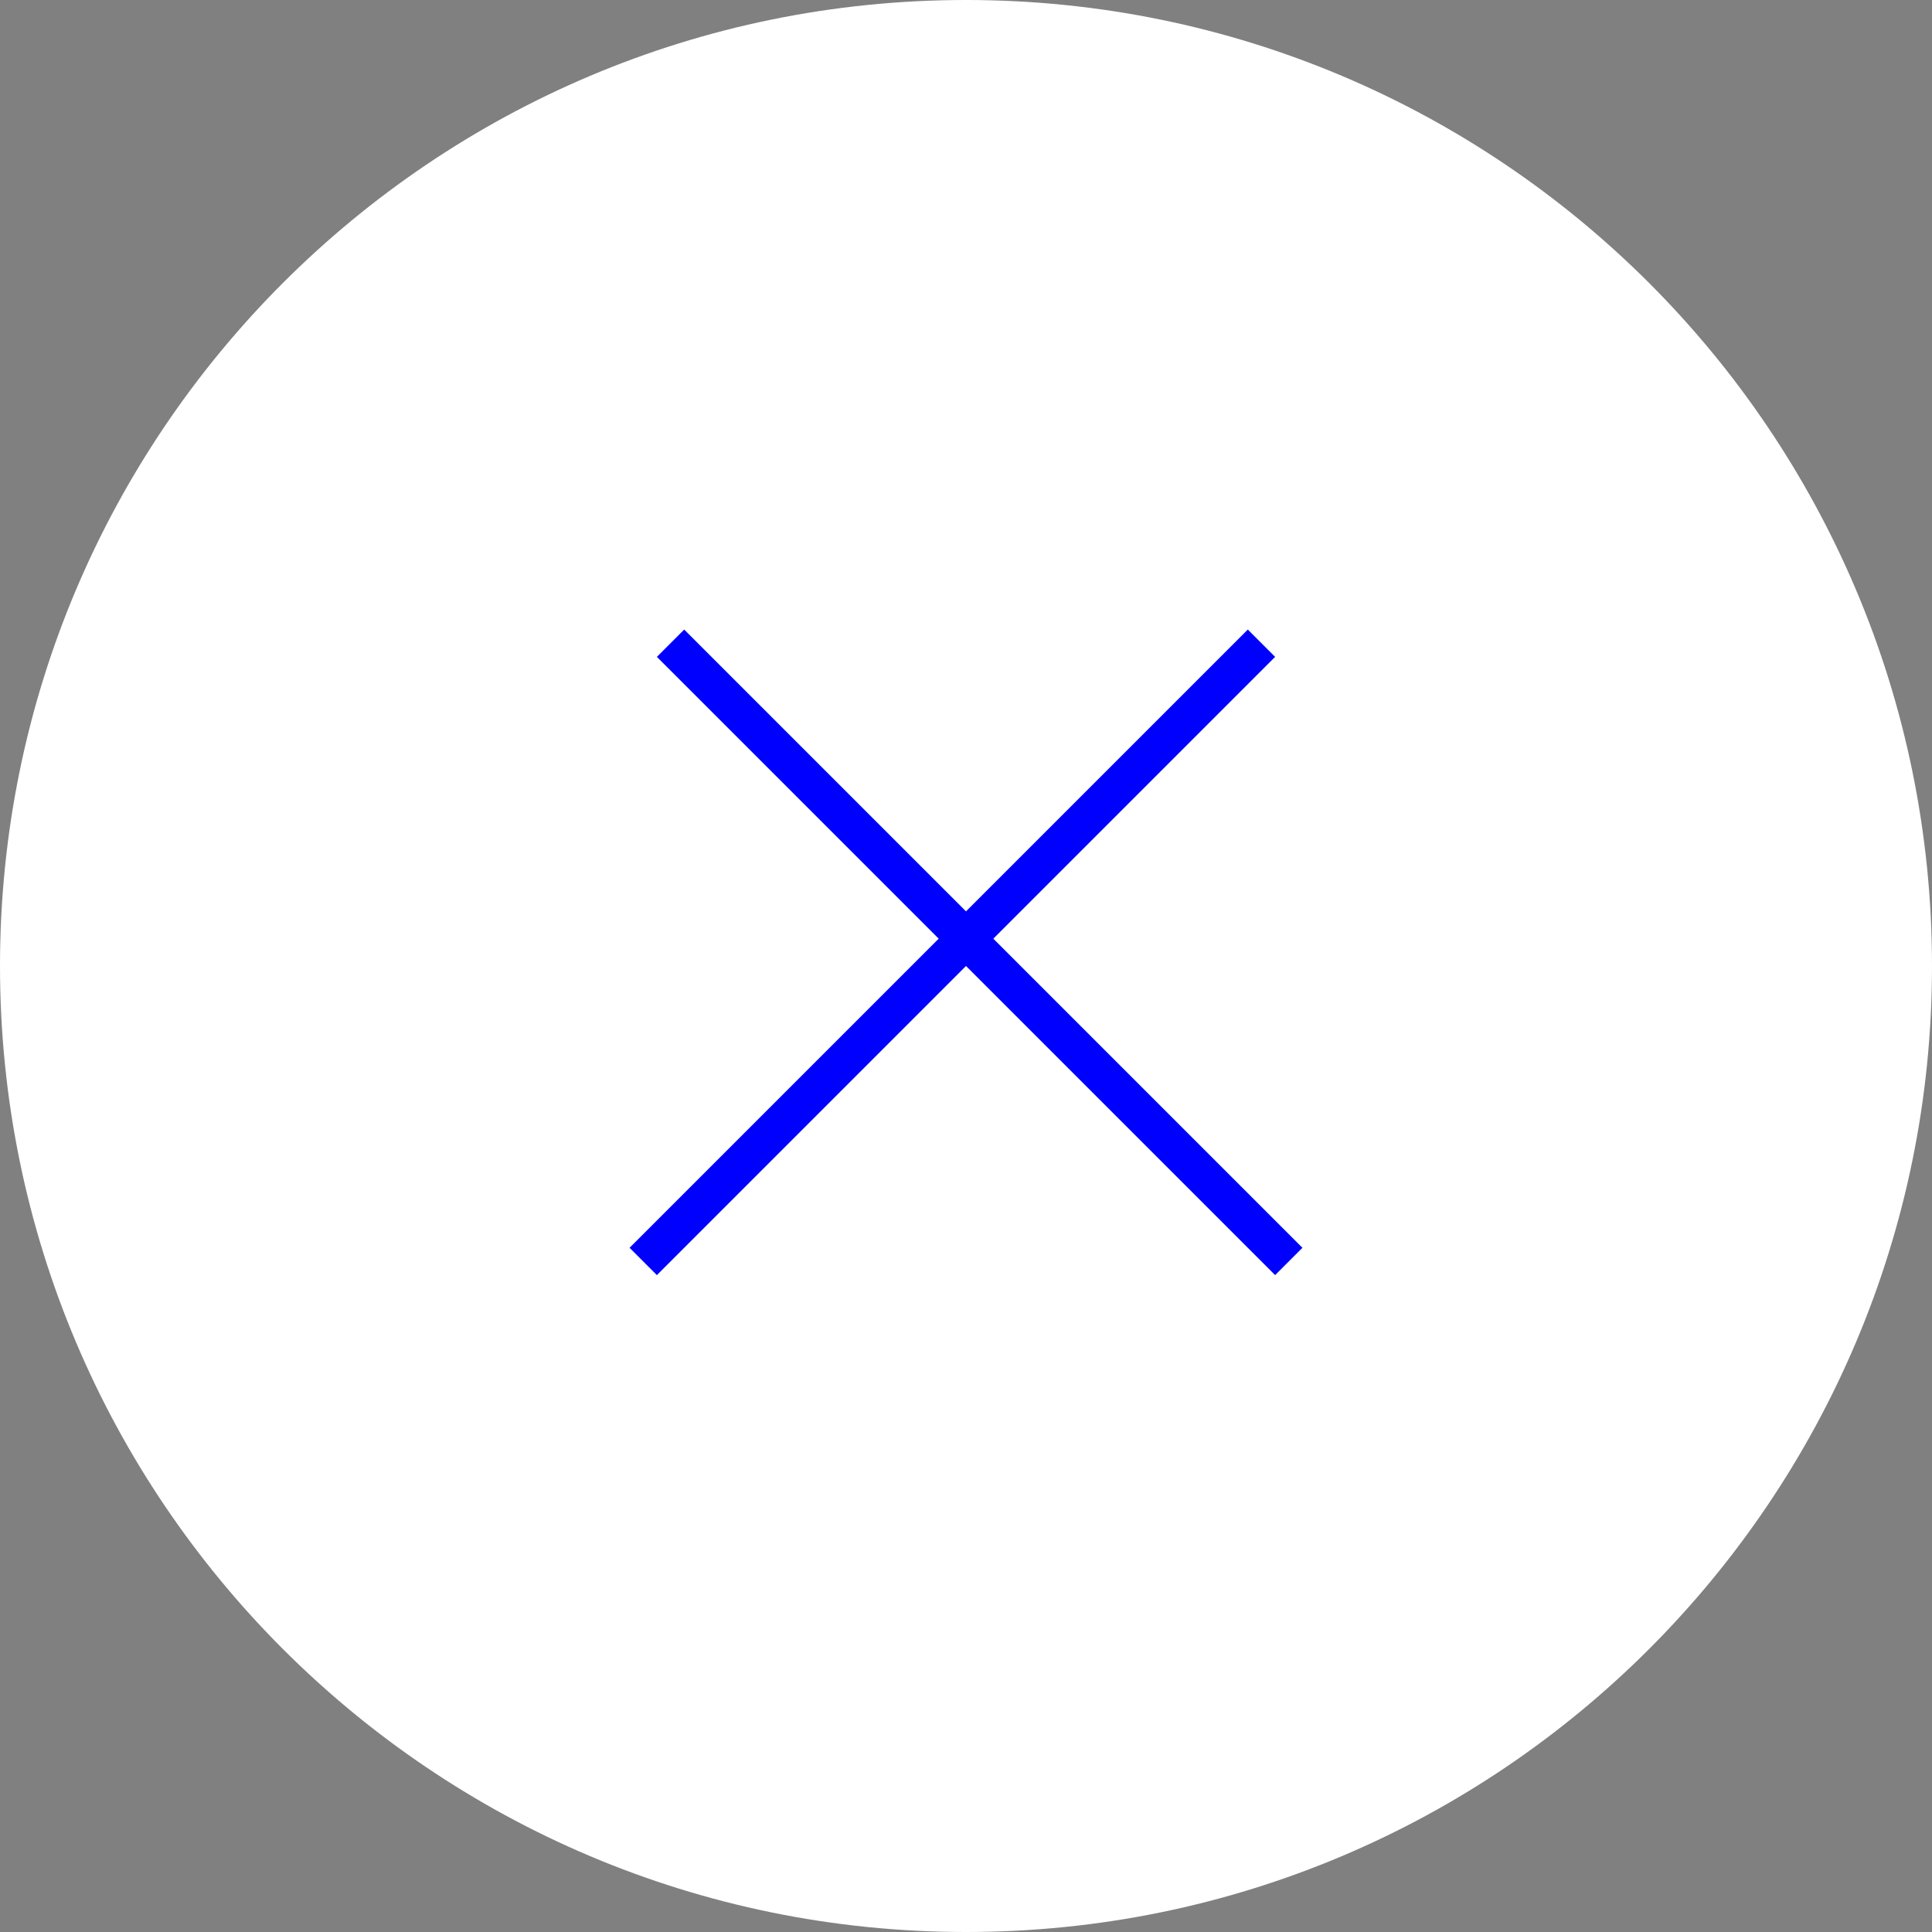
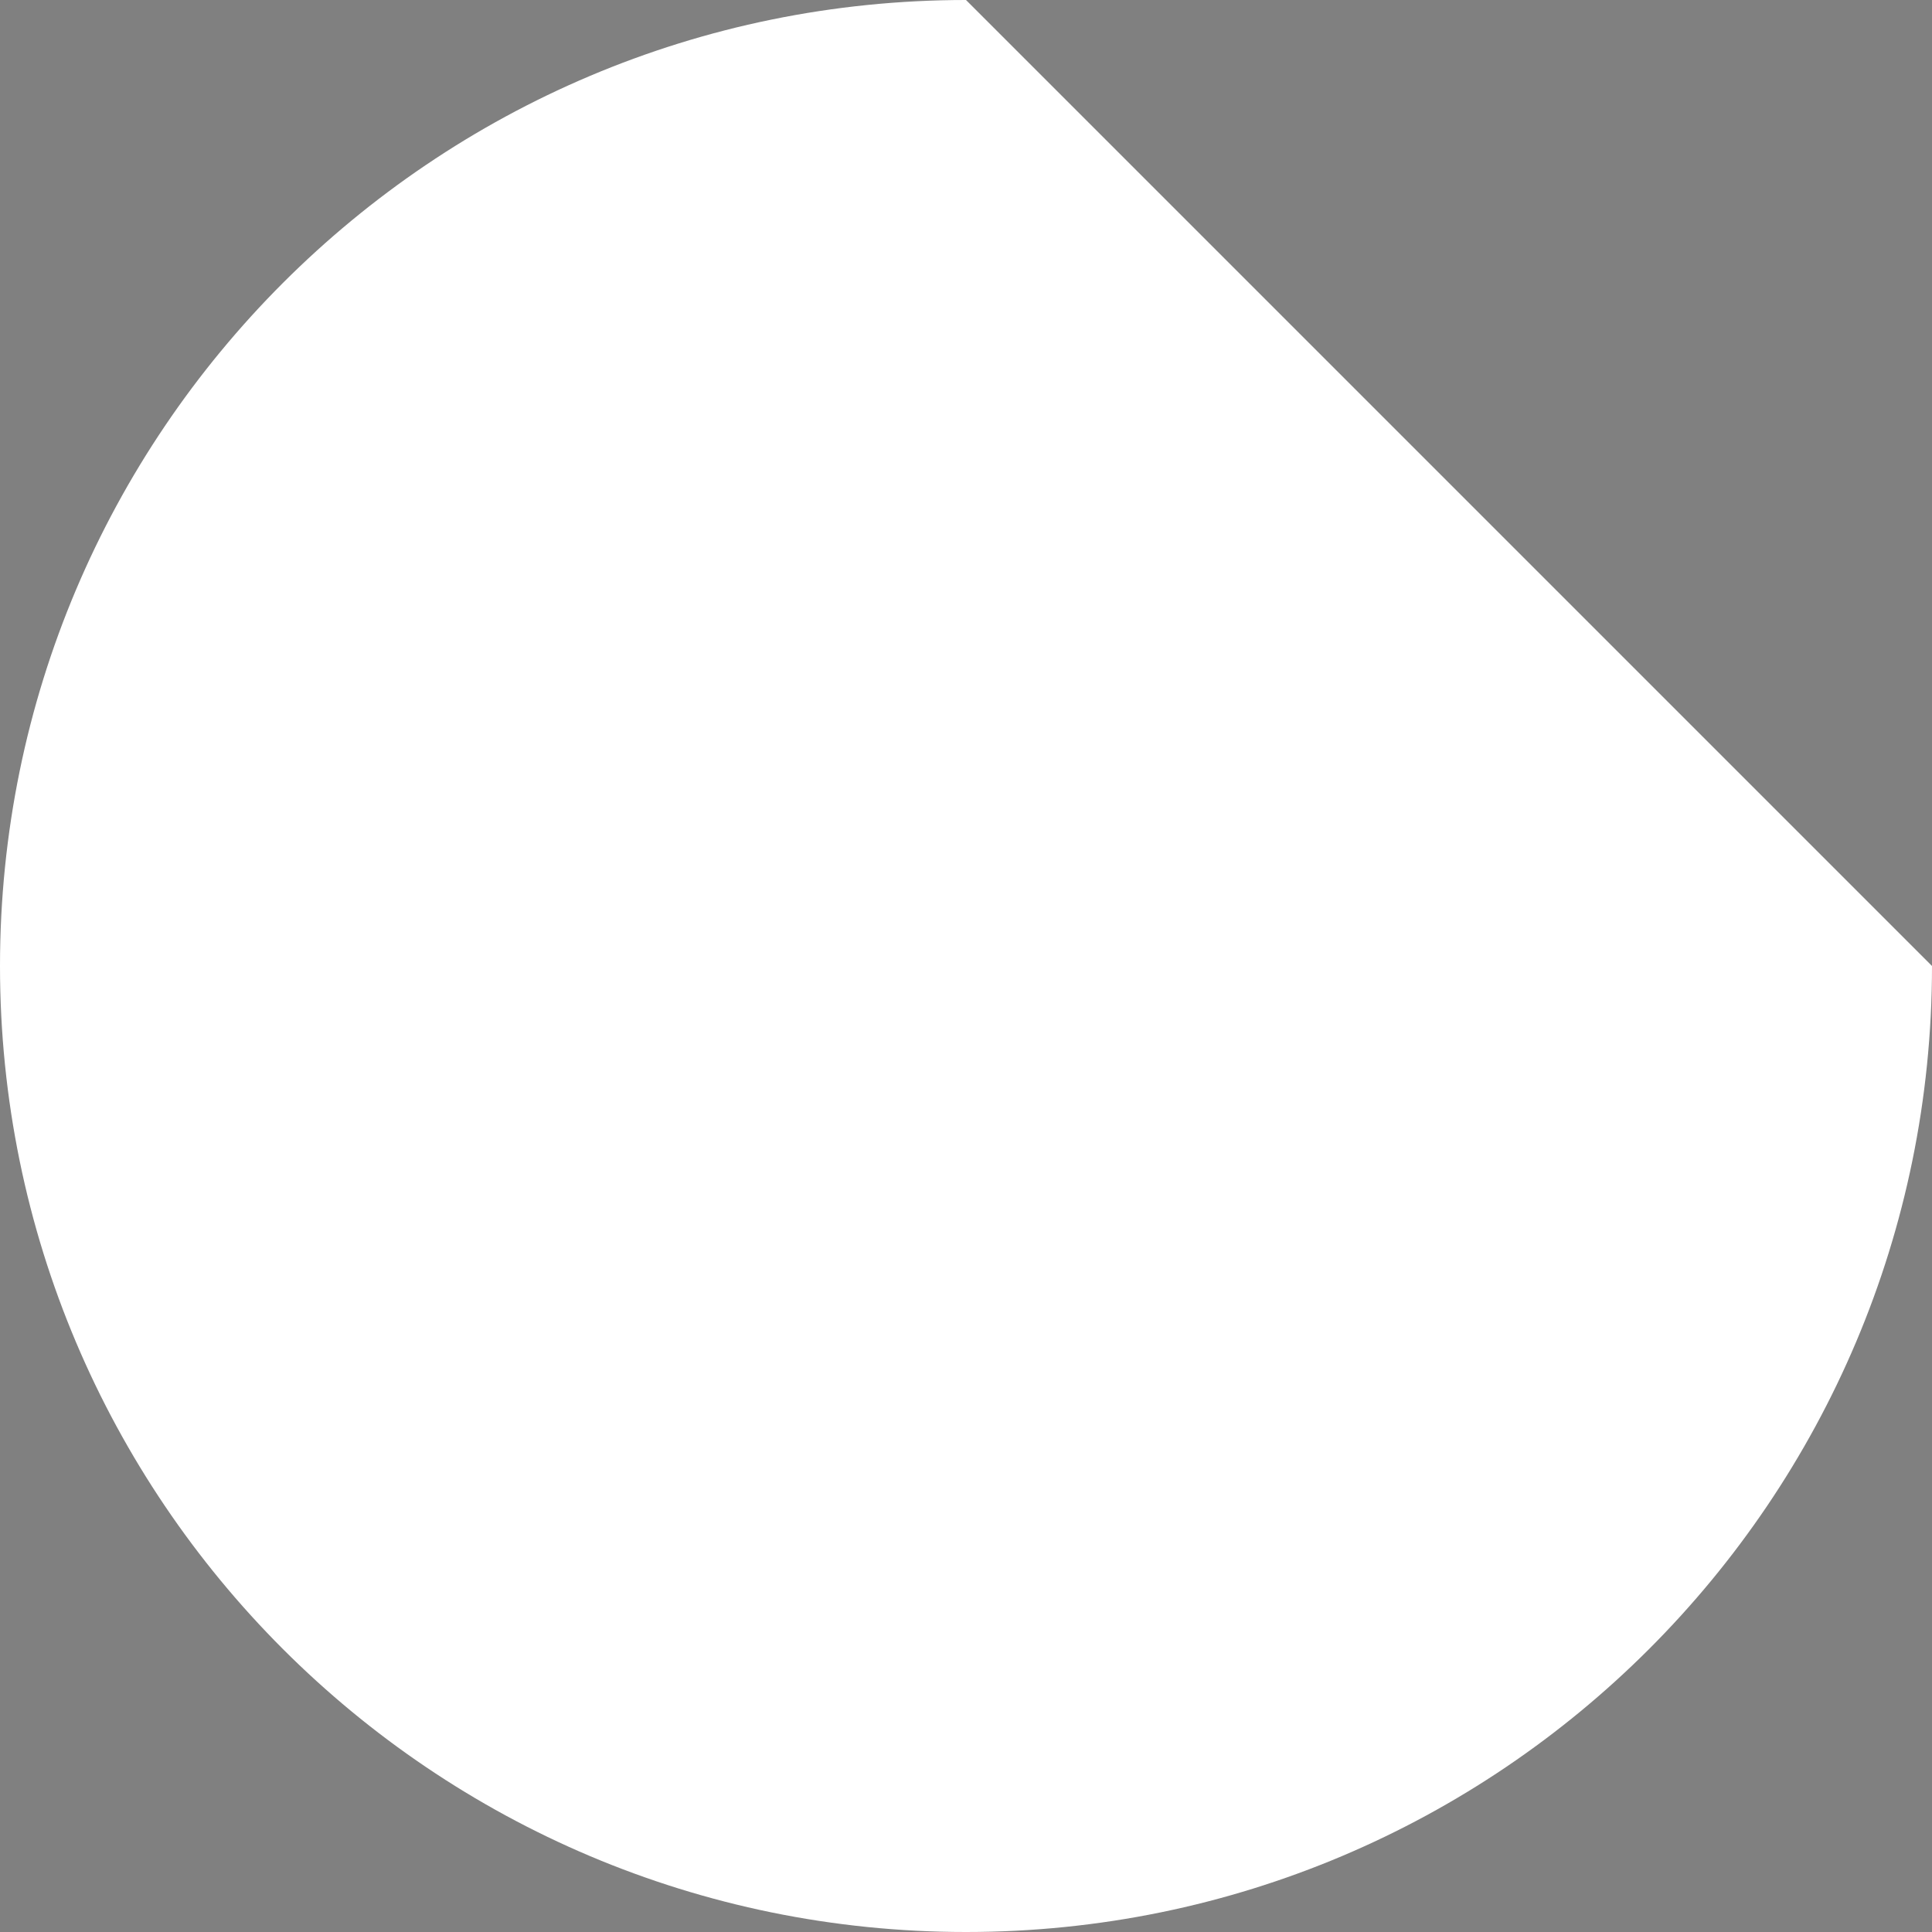
<svg xmlns="http://www.w3.org/2000/svg" width="50" height="50" fill="none">
  <rect width="100%" height="100%" fill="#808080" stroke="none" />
-   <path d="M50 25c0 13.807-11.193 25-25 25S0 38.807 0 25 11.193 0 25 0s25 11.193 25 25Z" fill="#fff" />
-   <path d="M33.707 32.293 33 33 17 17l.707-.707 16 16Z" fill="#00F" />
-   <path d="M16.293 32.293 17 33l16-16-.707-.707-16 16Z" fill="#00F" />
+   <path d="M50 25c0 13.807-11.193 25-25 25S0 38.807 0 25 11.193 0 25 0Z" fill="#fff" />
</svg>